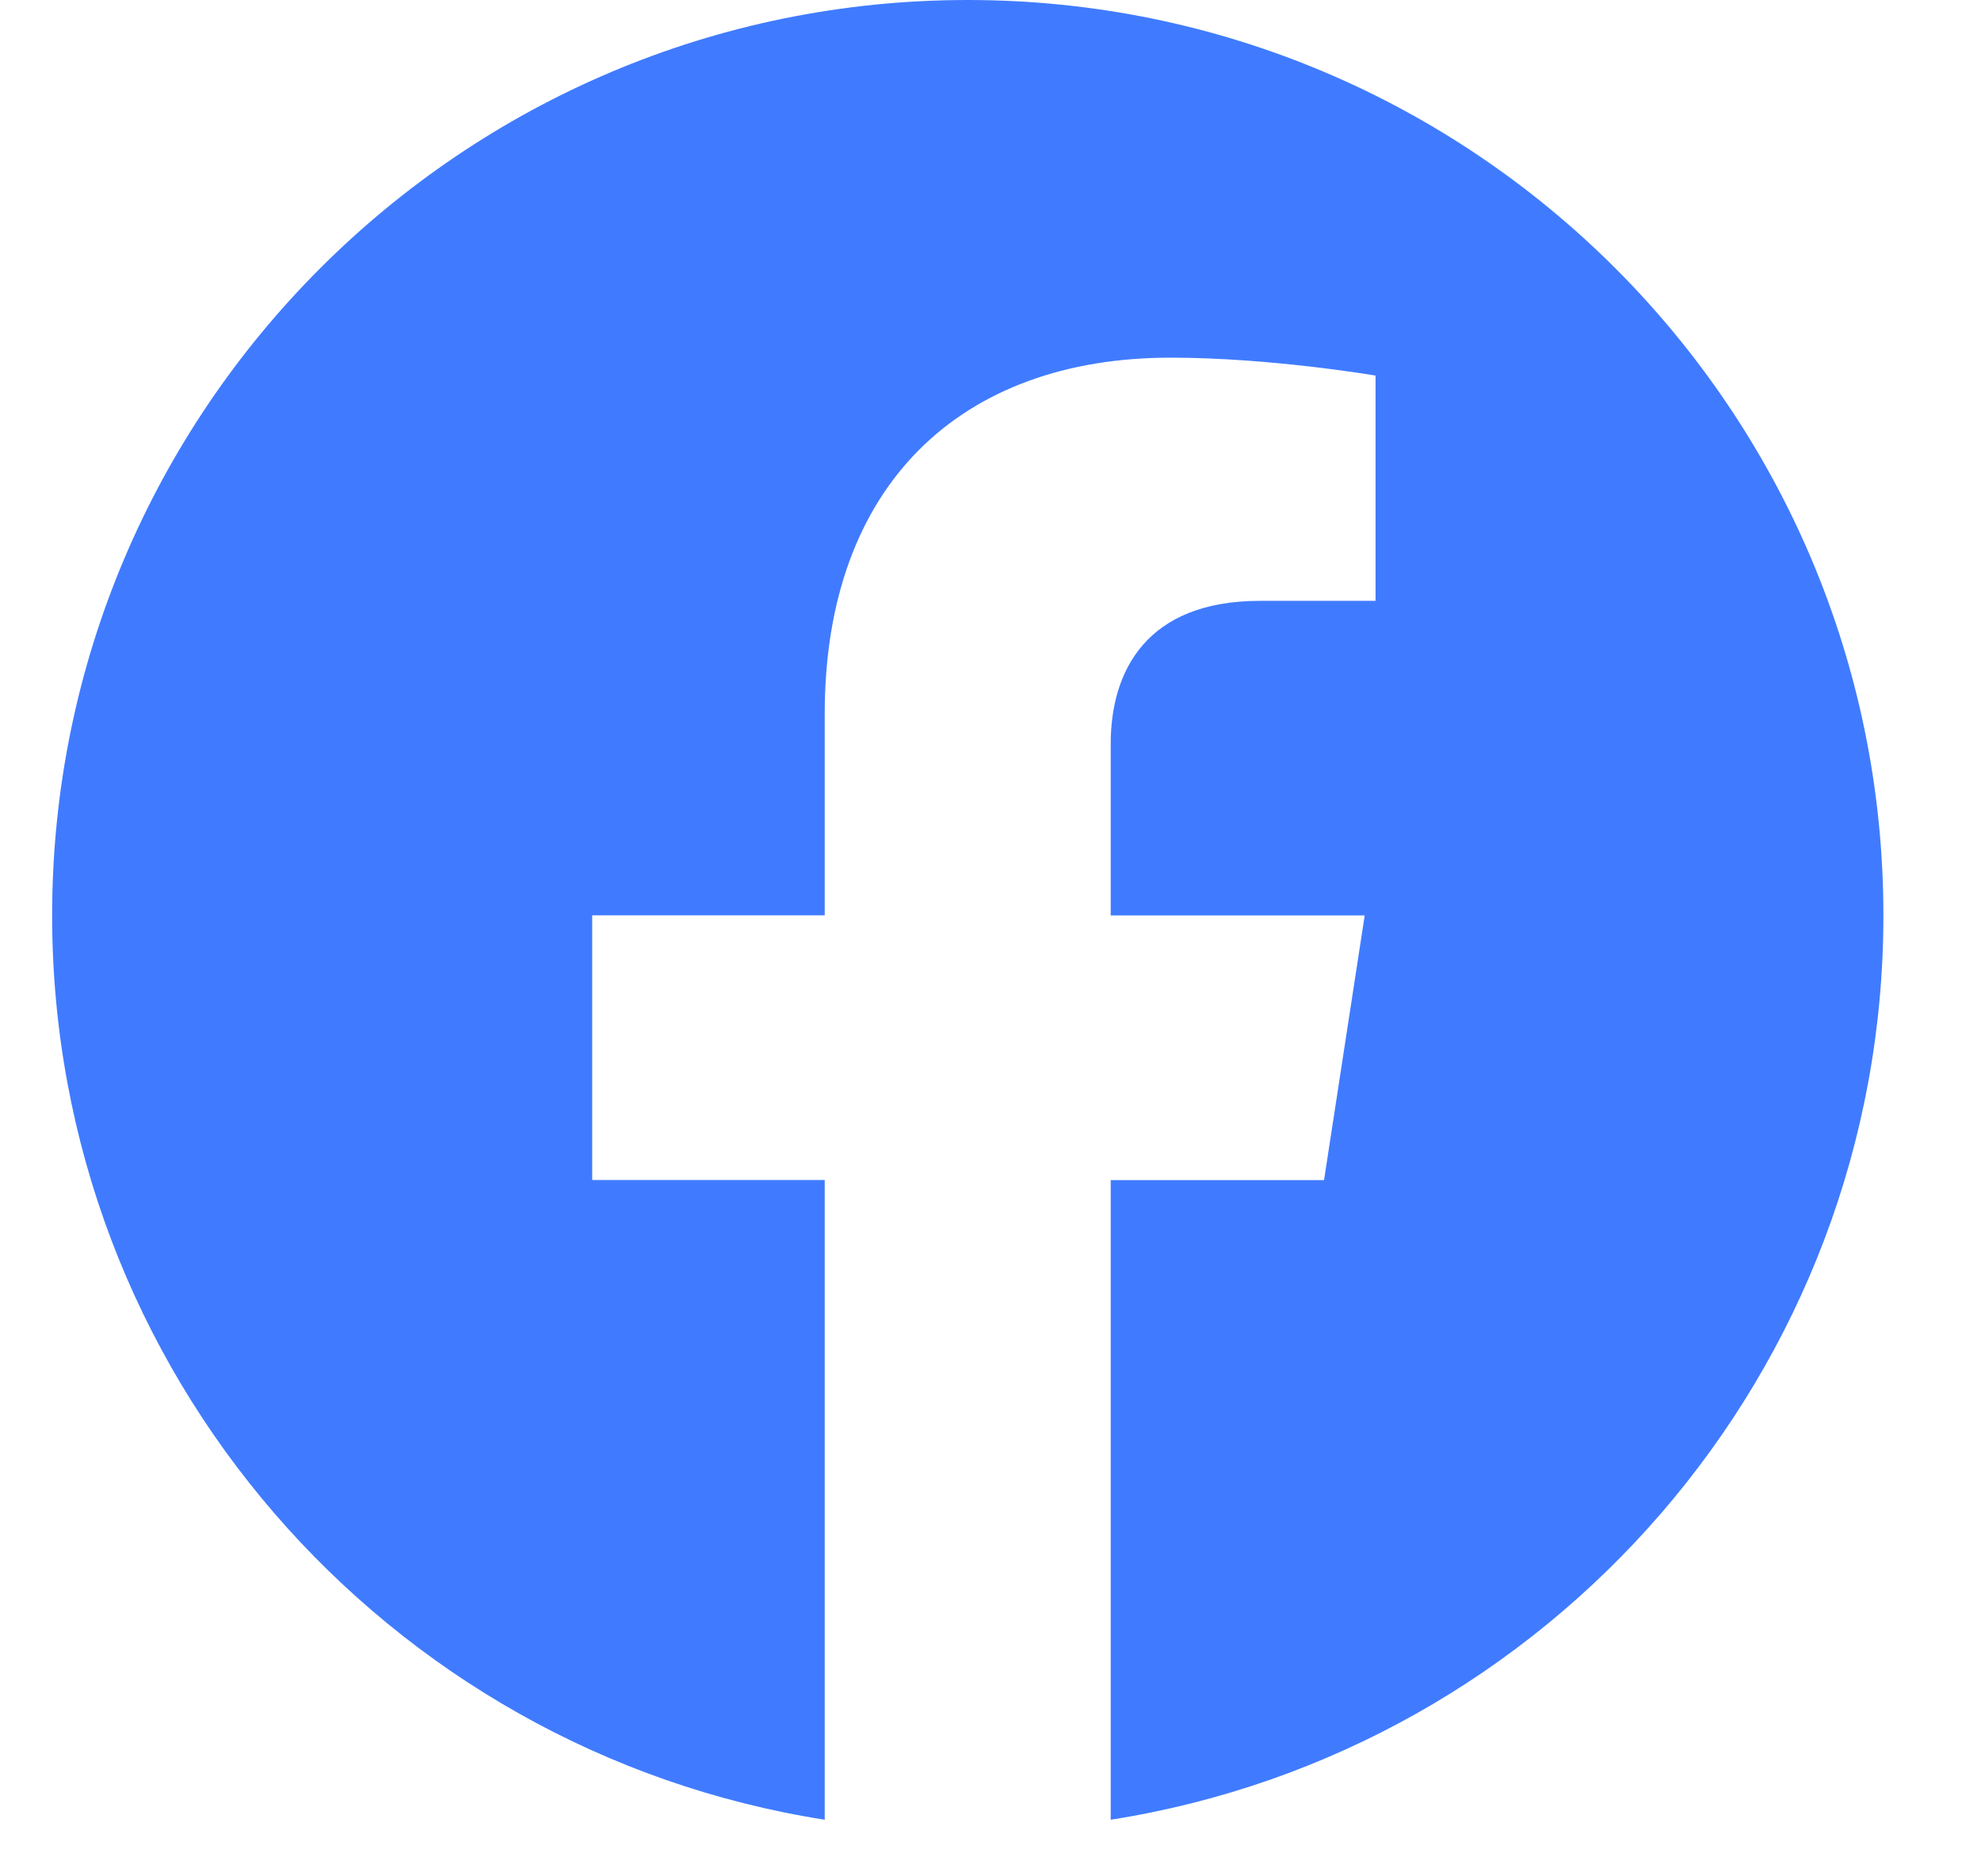
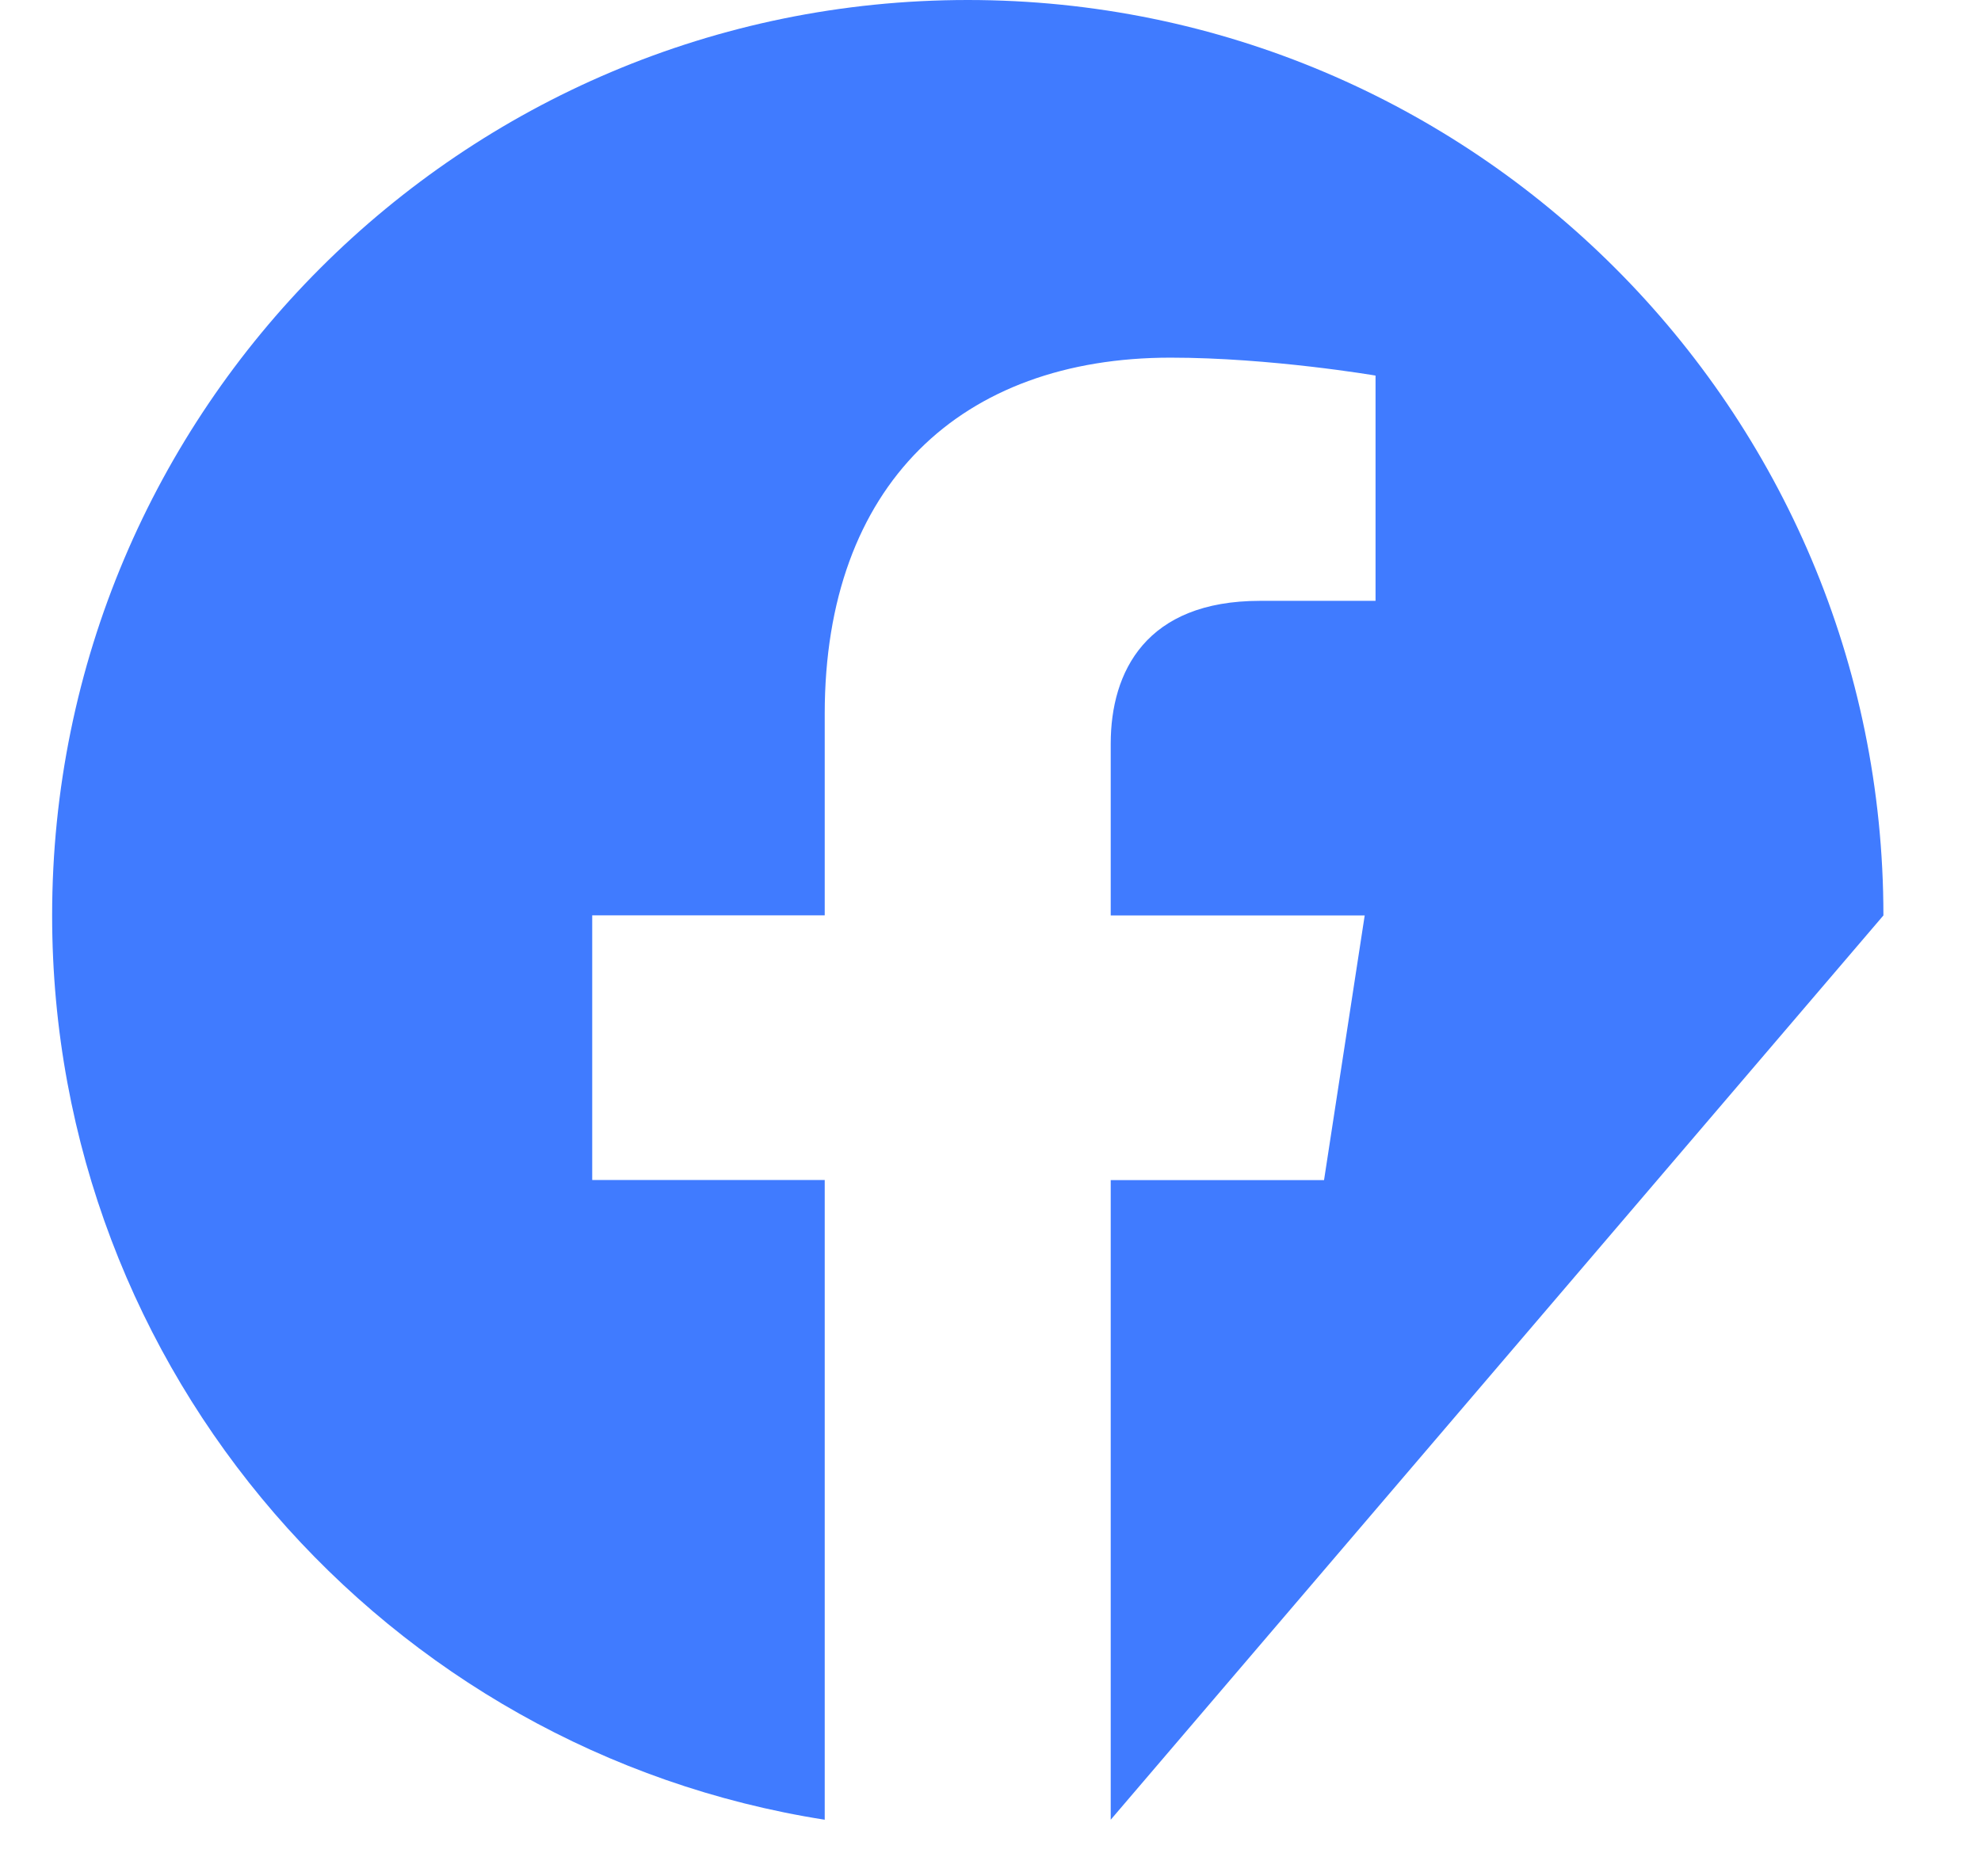
<svg xmlns="http://www.w3.org/2000/svg" width="19" height="18" viewBox="0 0 19 18" fill="none">
-   <path d="M18.064 8.782C18.064 3.932 14.132 0 9.282 0C4.432 0 0.5 3.932 0.5 8.782C0.5 13.165 3.711 16.798 7.91 17.457V11.32H5.68V8.781H7.91V6.848C7.91 4.647 9.221 3.431 11.227 3.431C12.187 3.431 13.193 3.603 13.193 3.603V5.764H12.085C10.993 5.764 10.653 6.441 10.653 7.135V8.782H13.089L12.699 11.321H10.653V17.457C14.852 16.798 18.064 13.165 18.064 8.782Z" fill="#407BFF" />
+   <path d="M18.064 8.782C18.064 3.932 14.132 0 9.282 0C4.432 0 0.5 3.932 0.5 8.782C0.5 13.165 3.711 16.798 7.91 17.457V11.32H5.68V8.781H7.91V6.848C7.91 4.647 9.221 3.431 11.227 3.431C12.187 3.431 13.193 3.603 13.193 3.603V5.764H12.085C10.993 5.764 10.653 6.441 10.653 7.135V8.782H13.089L12.699 11.321H10.653V17.457Z" fill="#407BFF" />
</svg>